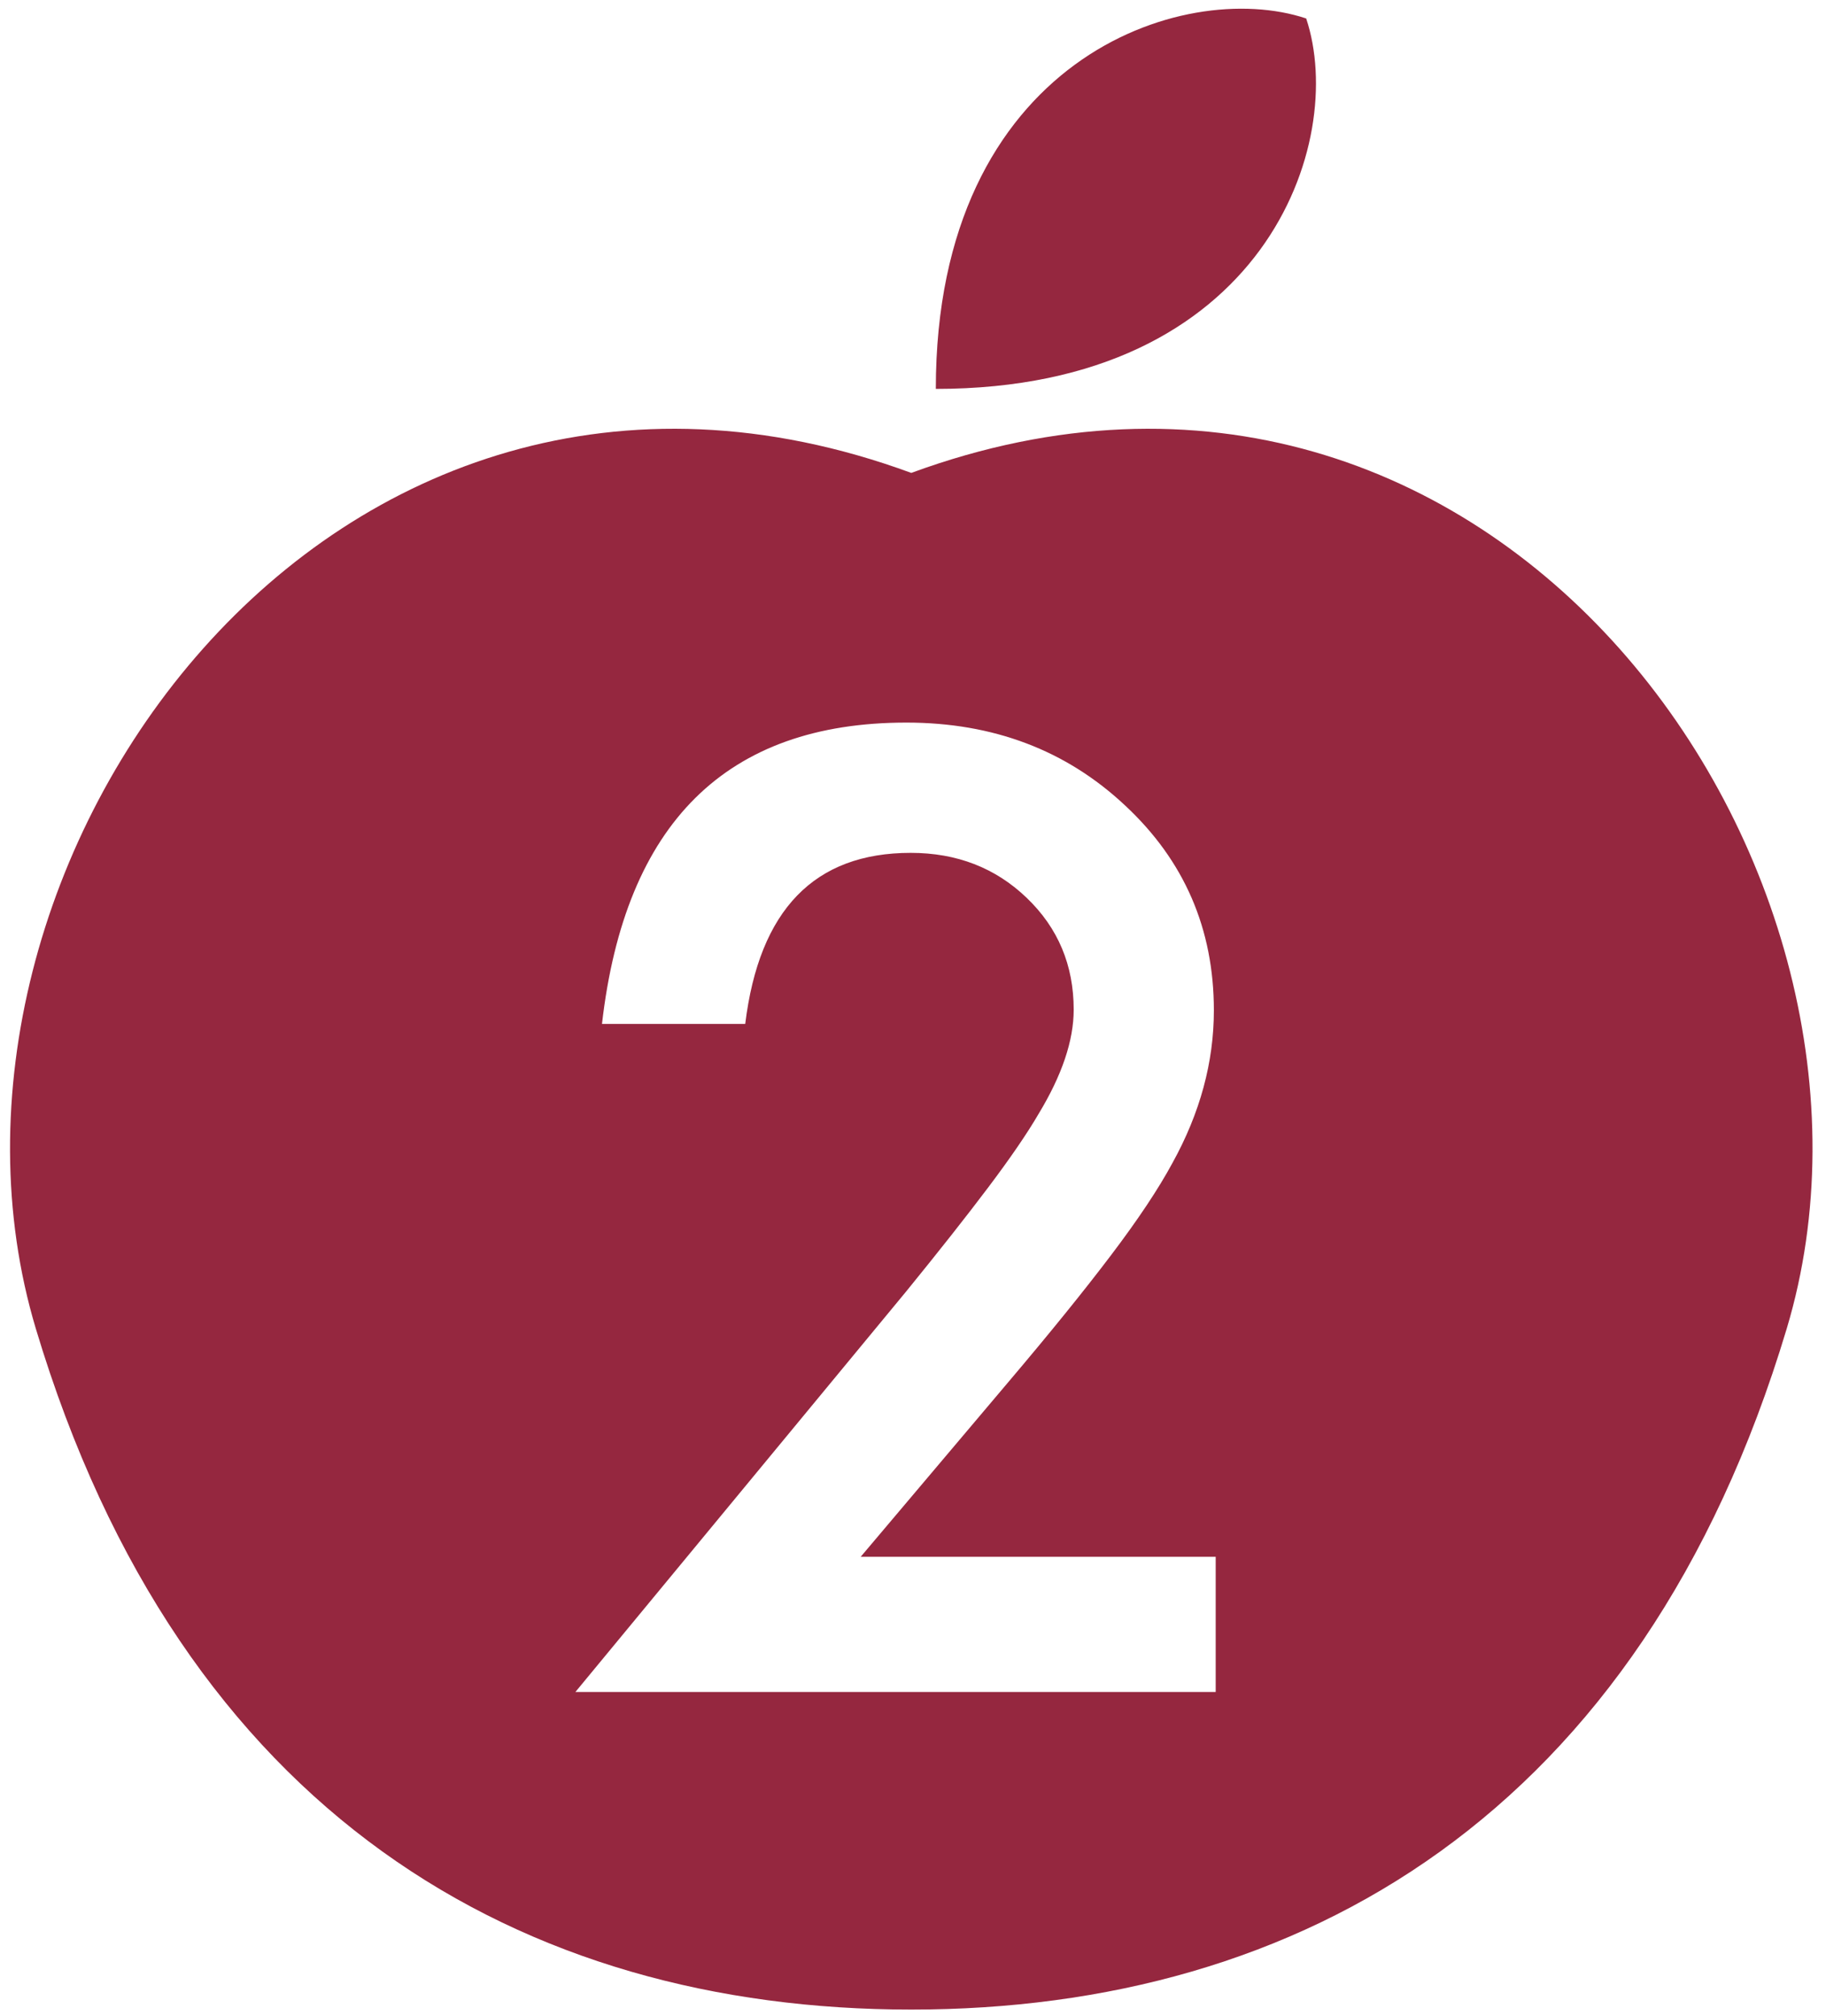
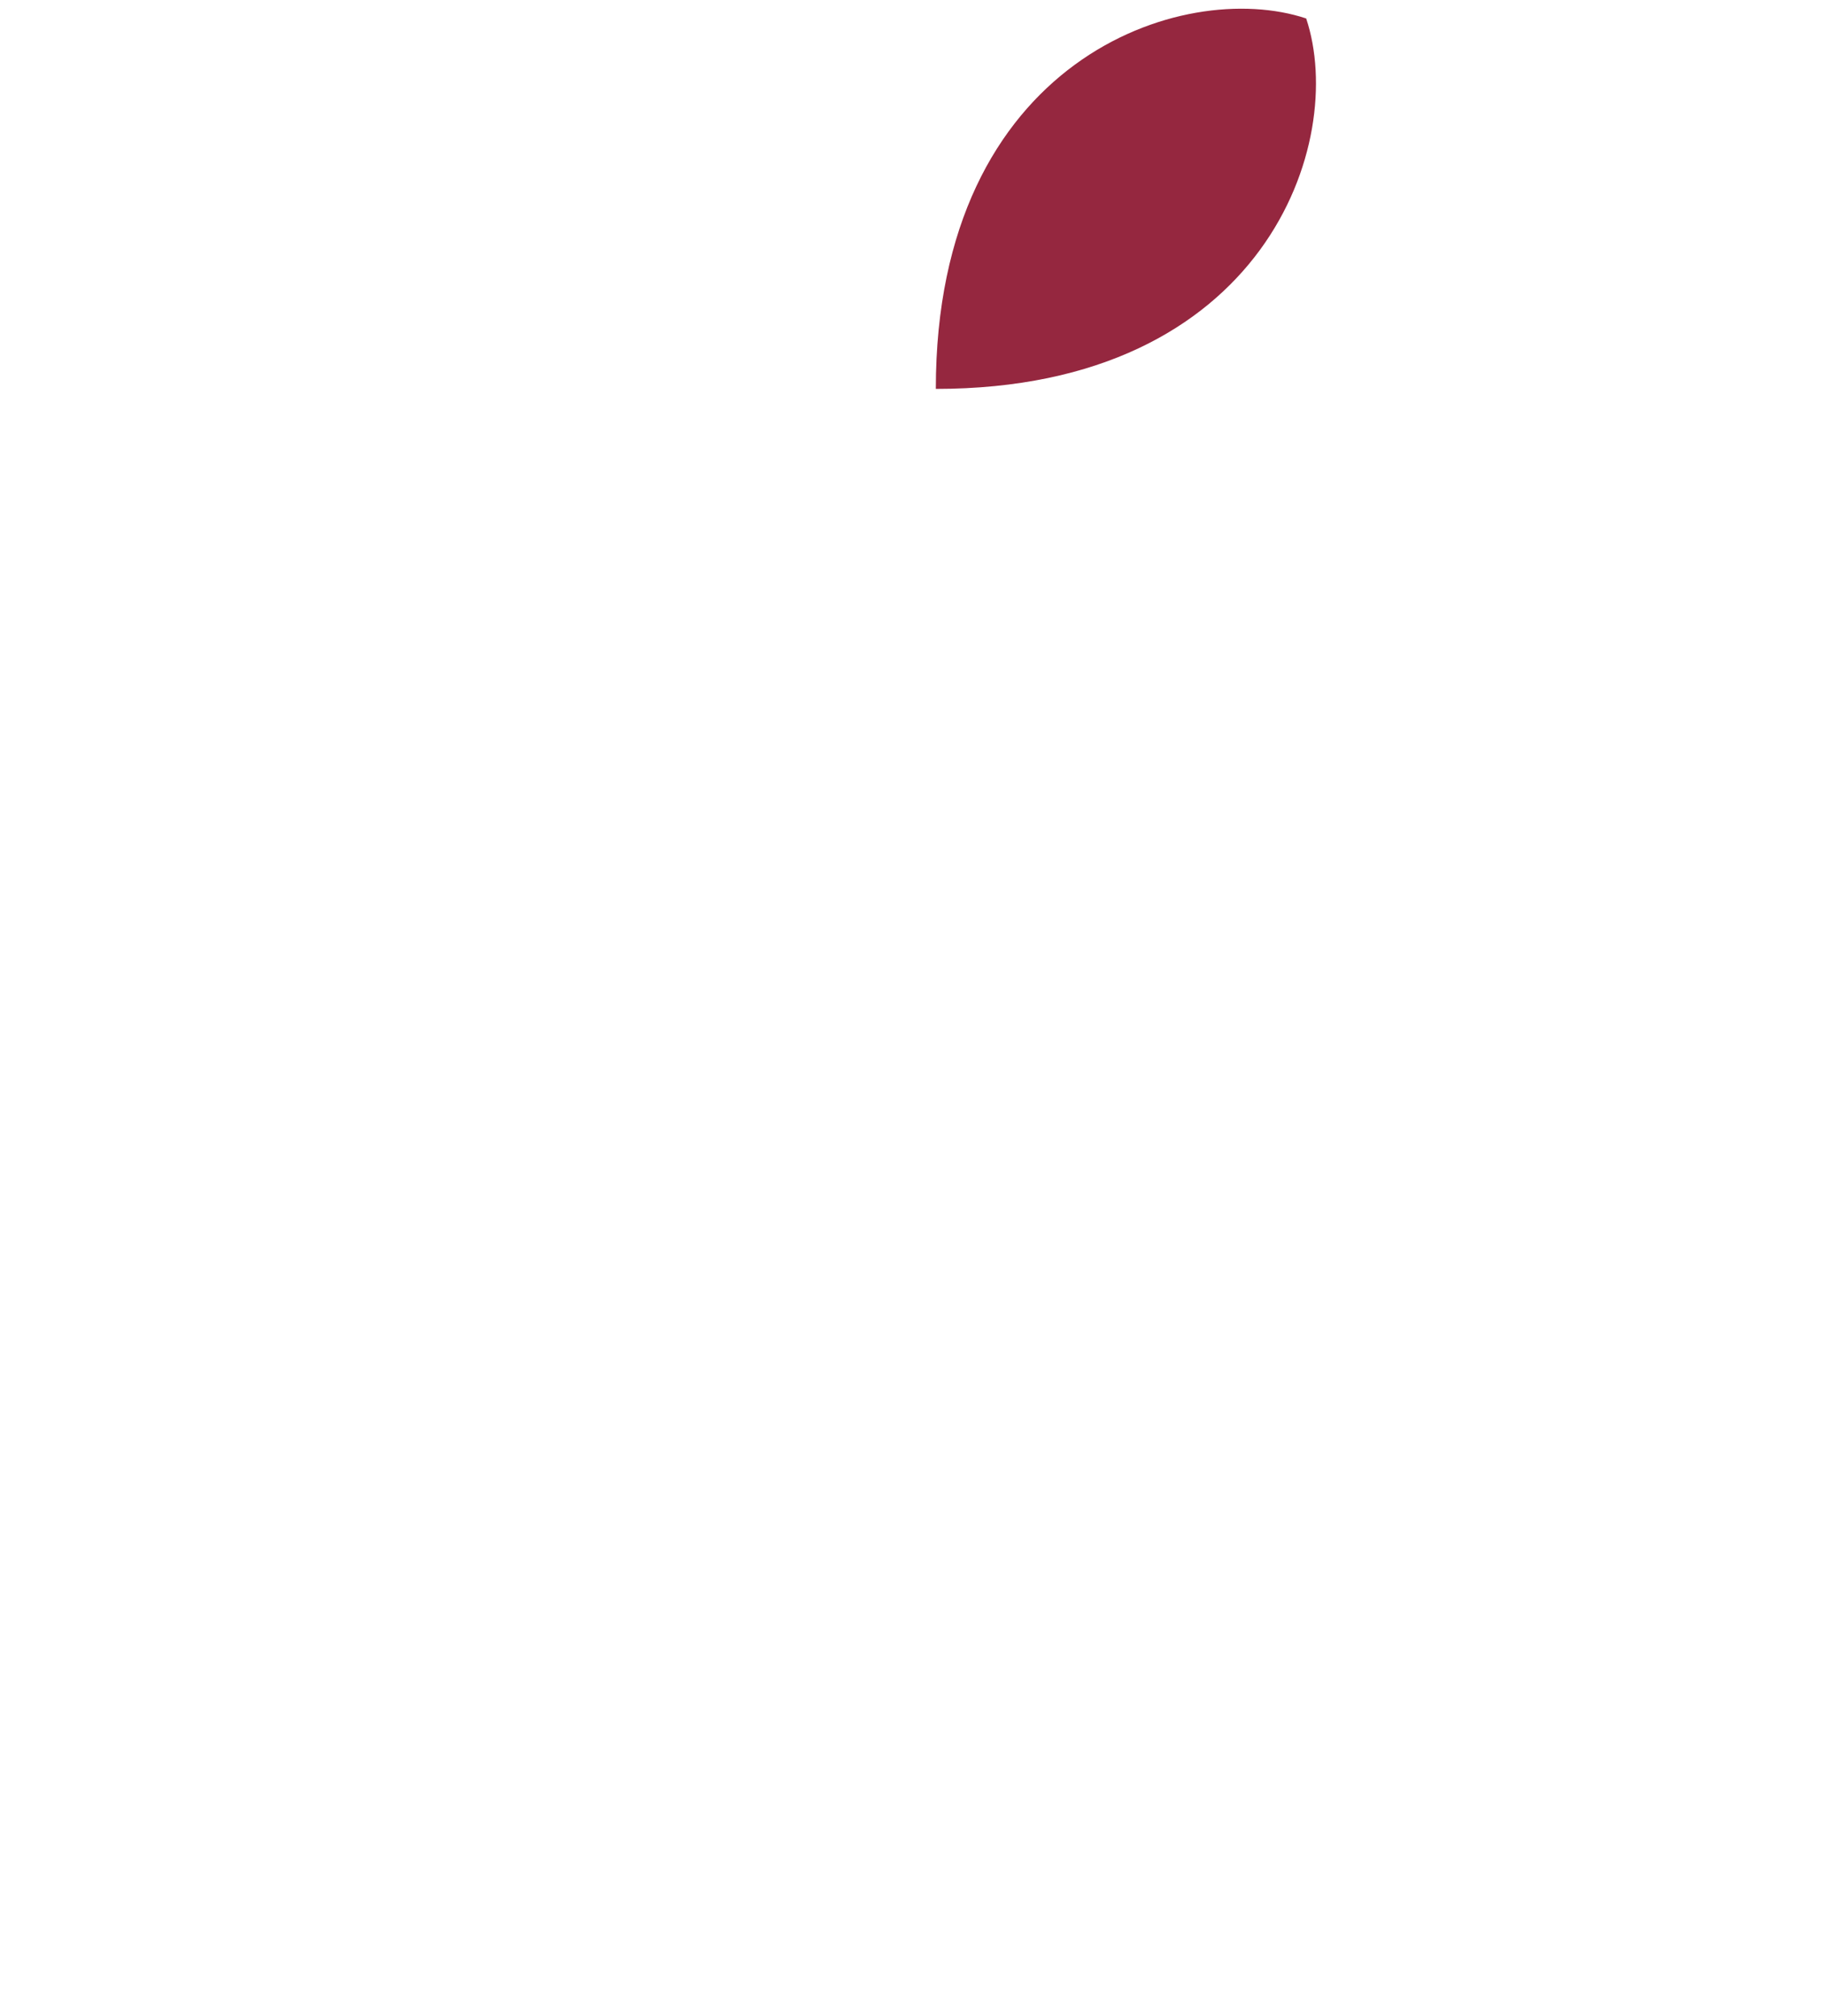
<svg xmlns="http://www.w3.org/2000/svg" id="_レイヤー_1" data-name="レイヤー_1" version="1.1" viewBox="0 0 438.89 484.61">
  <defs>
    <style>
      .st0 {
        fill: #95273f;
      }
    </style>
  </defs>
-   <path class="st0" d="M219.03,113.66C78.75,62.15-24.43,209.19,8.61,319.33c35.07,116.9,116.9,163.66,210.42,163.66s175.35-46.76,210.42-163.66c33.04-110.13-70.14-257.18-210.42-205.67ZM292.2,406.66h-153.9l79.55-96.32c7.81-9.6,14.37-17.91,19.66-24.93,5.29-7.02,9.33-12.91,12.1-17.66,5.64-9.3,8.46-17.66,8.46-25.08,0-10.69-3.76-19.64-11.28-26.86-7.52-7.23-16.82-10.83-27.9-10.83-23.15,0-36.41,13.7-39.77,41.11h-34.43c5.54-48.28,29.93-72.42,73.16-72.42,20.87,0,38.39,6.63,52.54,19.89,14.25,13.25,21.37,29.68,21.37,49.27,0,12.47-3.32,24.68-9.94,36.66-3.36,6.23-8.29,13.63-14.77,22.18-6.48,8.56-14.67,18.68-24.56,30.35l-35.62,42.15h85.33v32.5Z" />
-   <path class="st0" d="M313.95,4.44c-29.67-9.89-89.02,9.89-89.02,89.03,79.13,0,98.92-59.35,89.02-89.03Z" />
+   <path class="st0" d="M313.95,4.44c-29.67-9.89-89.02,9.89-89.02,89.03,79.13,0,98.92-59.35,89.02-89.03" />
</svg>